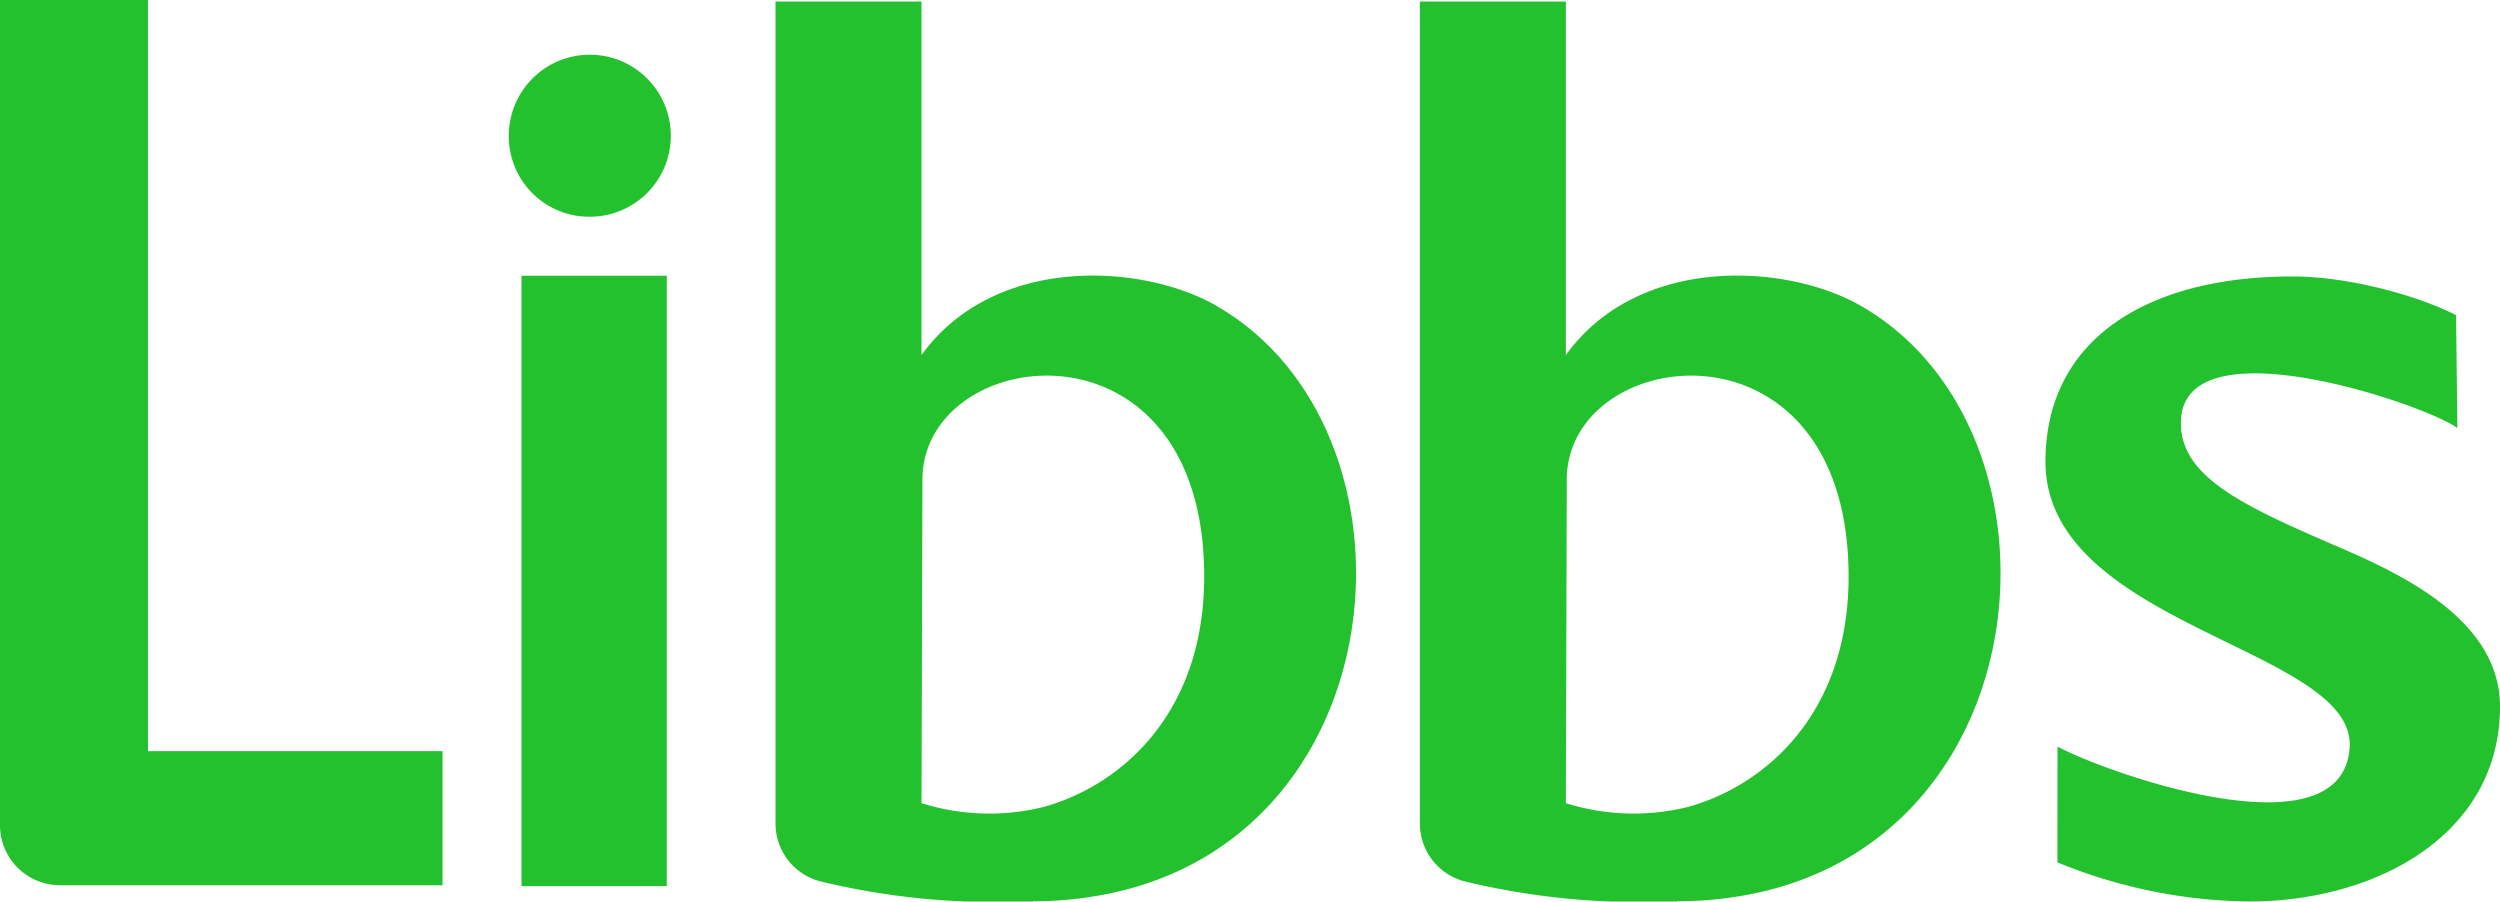
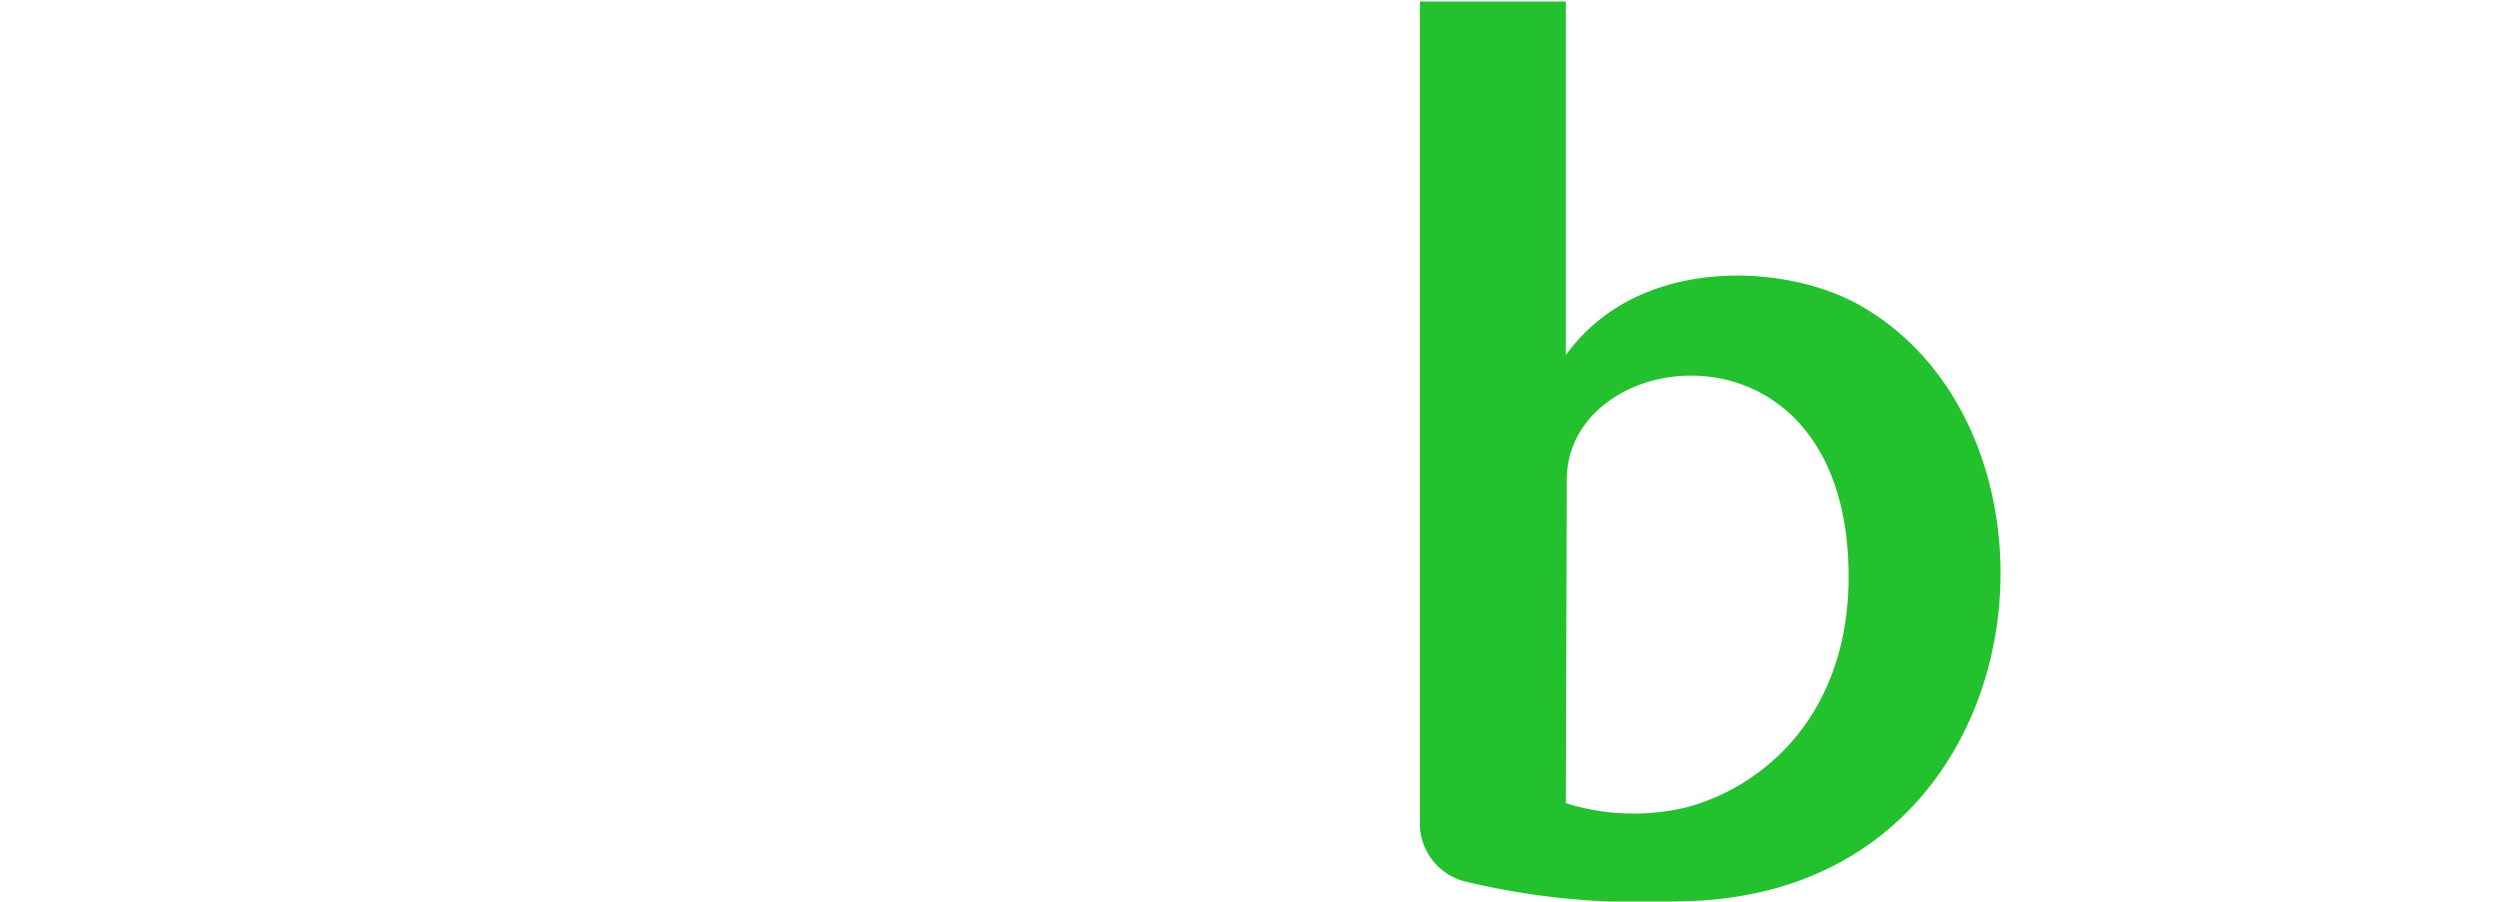
<svg xmlns="http://www.w3.org/2000/svg" viewBox="0 0 516.3 186.18">
  <defs>
    <style>.cls-1{fill:#23c12e;}</style>
  </defs>
  <g id="Camada_2" data-name="Camada 2">
    <g id="Camada_1-2" data-name="Camada 1">
      <path class="cls-1" d="M384.2,63.1c-15.43-8.79-45.88-10.48-60.82,10.23V.31H293.23V162.59c0,.69,0,1.37,0,2V170a12.35,12.35,0,0,0,9.37,12.05,153.48,153.48,0,0,0,29.82,4.13h13.94v-.05a78.21,78.21,0,0,0,16.75-1.79c59.74-13.21,65-96.23,21.08-121.24M348.28,166.73a46.75,46.75,0,0,1-24.9-.86l.19-66.39c-.54-28.51,58.2-36,58.2,19.61,0,28.53-17.53,43.39-33.49,47.64" />
-       <path class="cls-1" d="M251.13,63.1c-15.43-8.79-45.88-10.48-60.82,10.23V.31H160.16V162.59c0,.69,0,1.37,0,2V170a12.35,12.35,0,0,0,9.37,12.05,153.38,153.38,0,0,0,29.82,4.13H213.3v-.05A78,78,0,0,0,230,184.34c59.75-13.21,65-96.23,21.09-121.24M215.21,166.73a46.74,46.74,0,0,1-24.9-.86l.19-66.39c-.54-28.51,58.19-36,58.19,19.61,0,28.53-17.52,43.39-33.48,47.64" />
-       <path class="cls-1" d="M424.9,178.1a107.4,107.4,0,0,0,39.5,8.08c26.74,0,51.9-14.09,51.9-40.24,0-17.56-19.45-27-33.26-32.94-19.8-8.54-33.3-14.64-32.61-26.43,1.18-20,51-2.8,57.06,1.83l-.26-23.31c-7.55-3.88-21.84-8-33.8-8-29.65,0-50.92,12.71-51,38.14-.14,34.15,64.17,38.57,62.82,59.17-1.48,22.41-49.48,5.52-60.33-.2Z" />
-       <path class="cls-1" d="M137.7,56.94h-30V183h30ZM105.08,28.27a16.73,16.73,0,1,1,16.73,16.49,16.6,16.6,0,0,1-16.73-16.49" />
-       <path class="cls-1" d="M30.56,155.12V0H0V170.4a12.41,12.41,0,0,0,12.39,12.42h79v-27.7Z" />
    </g>
  </g>
</svg>